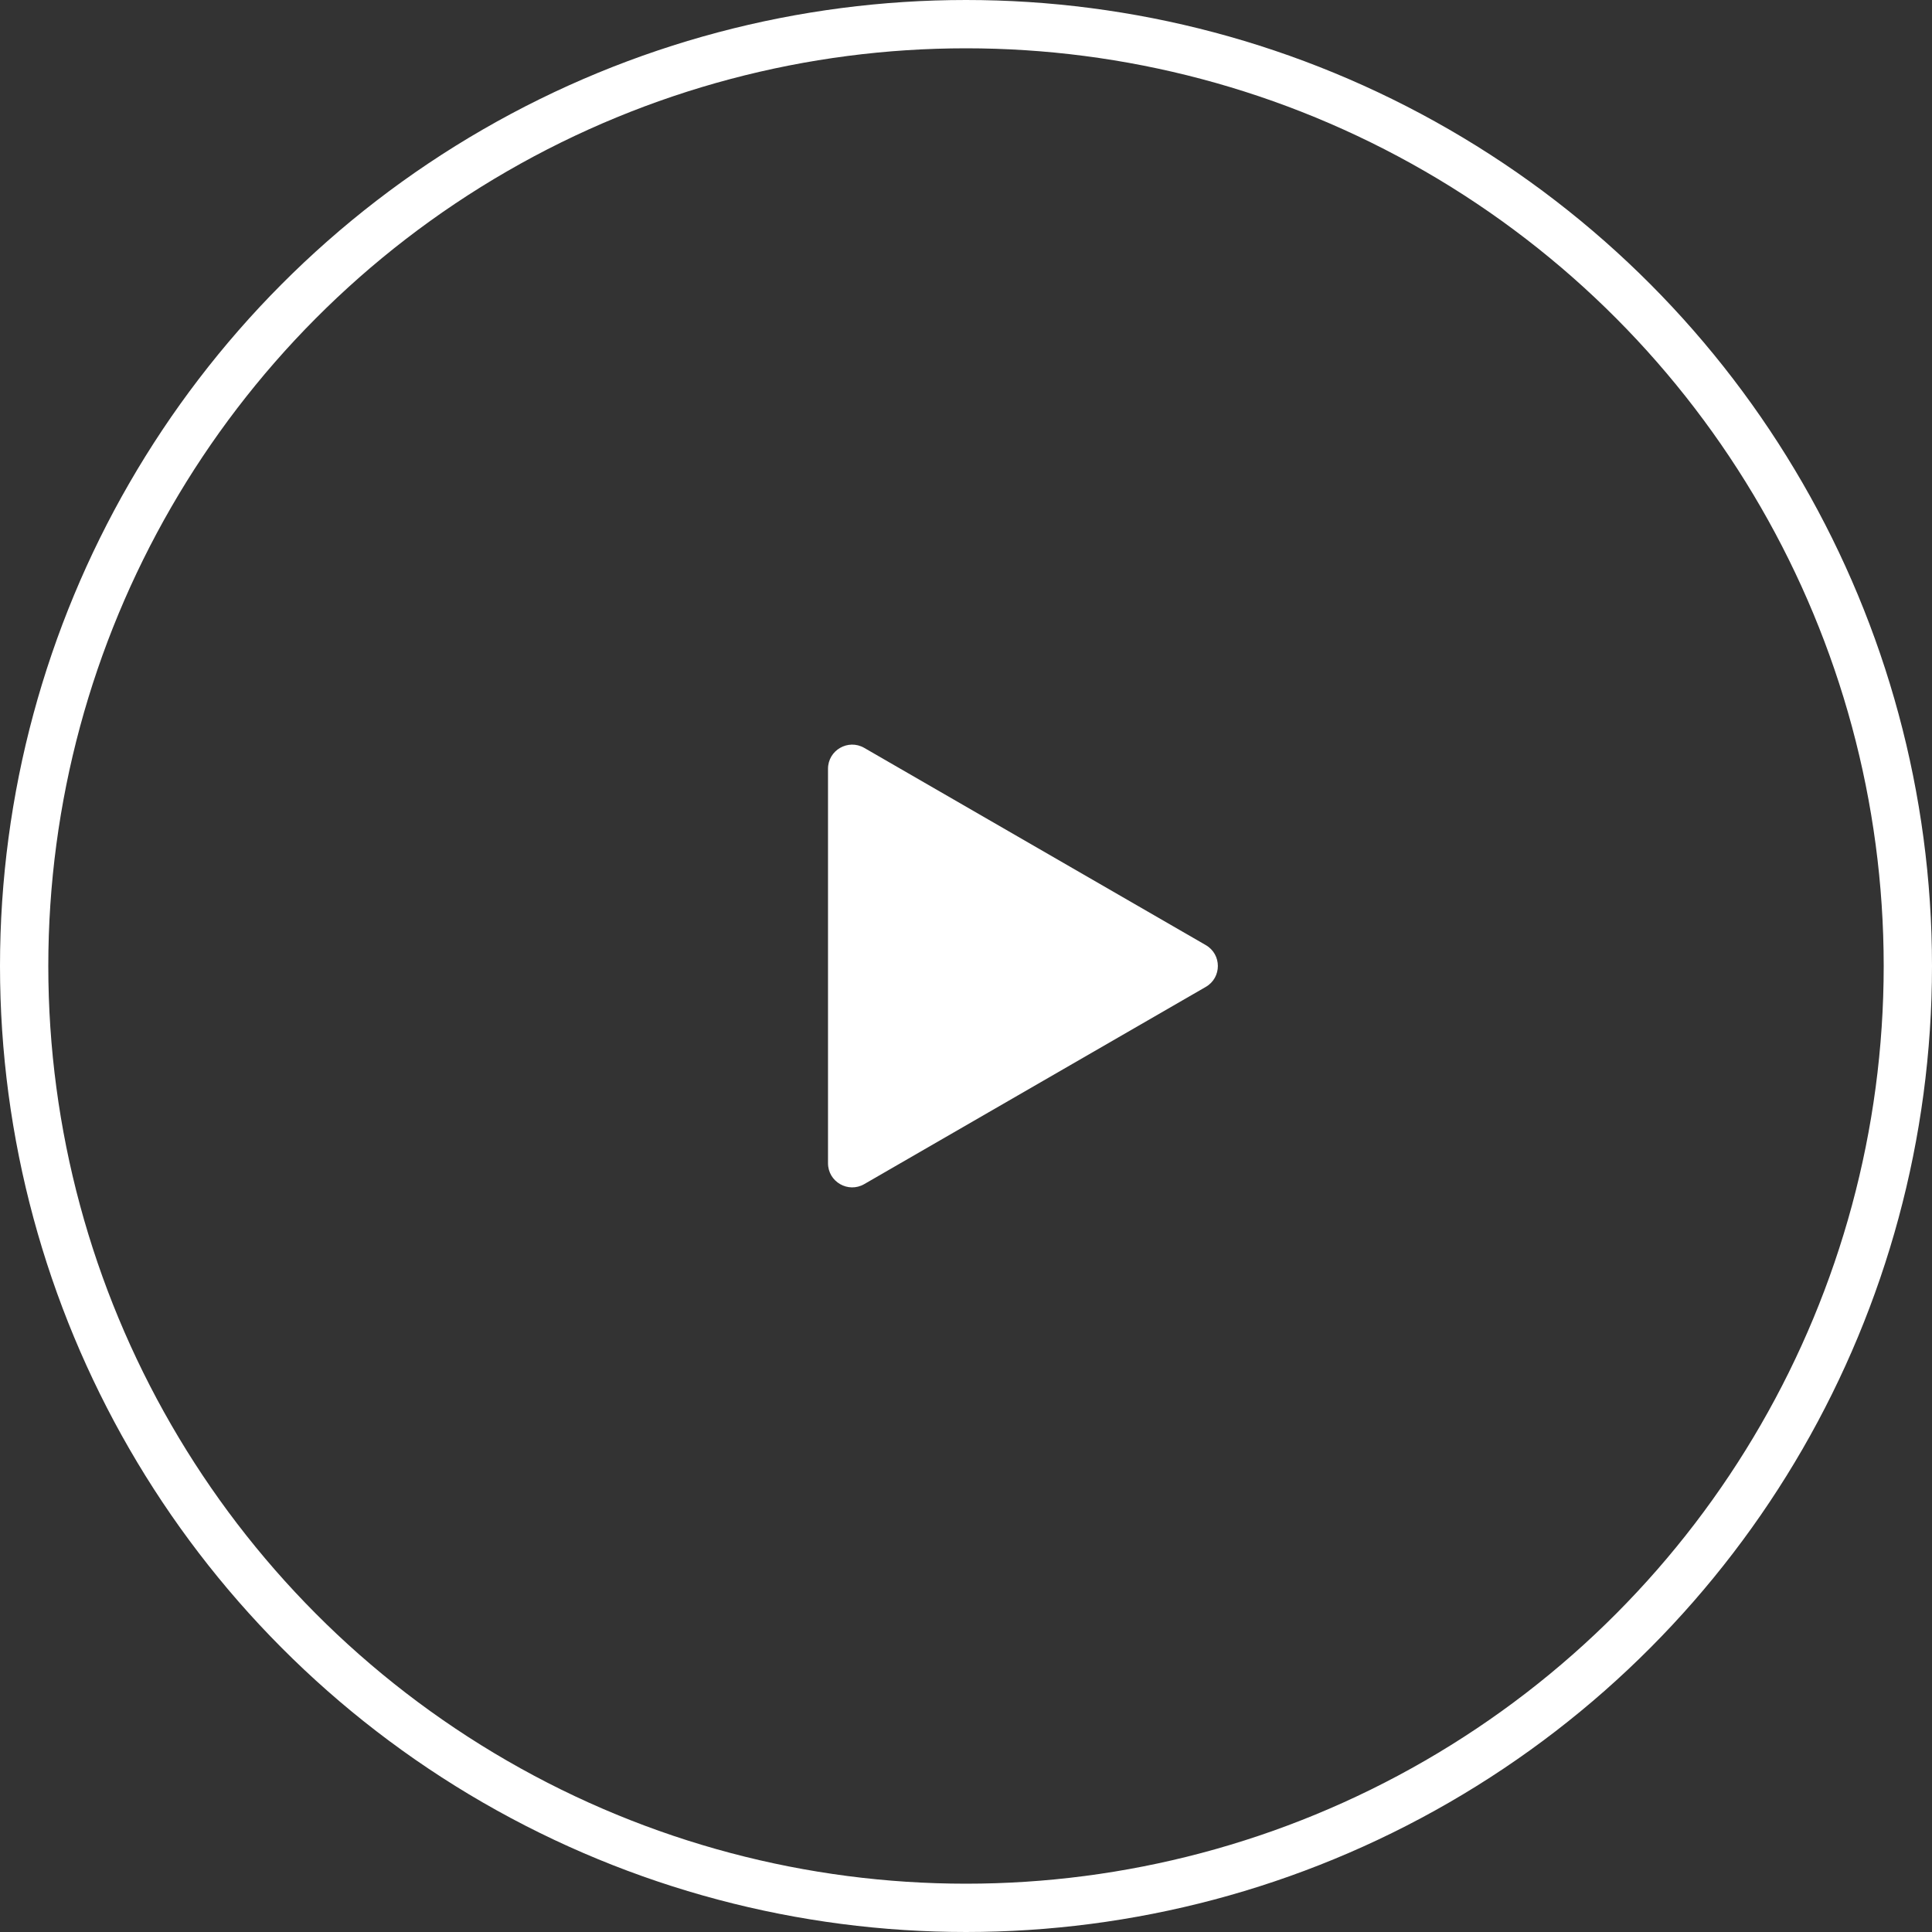
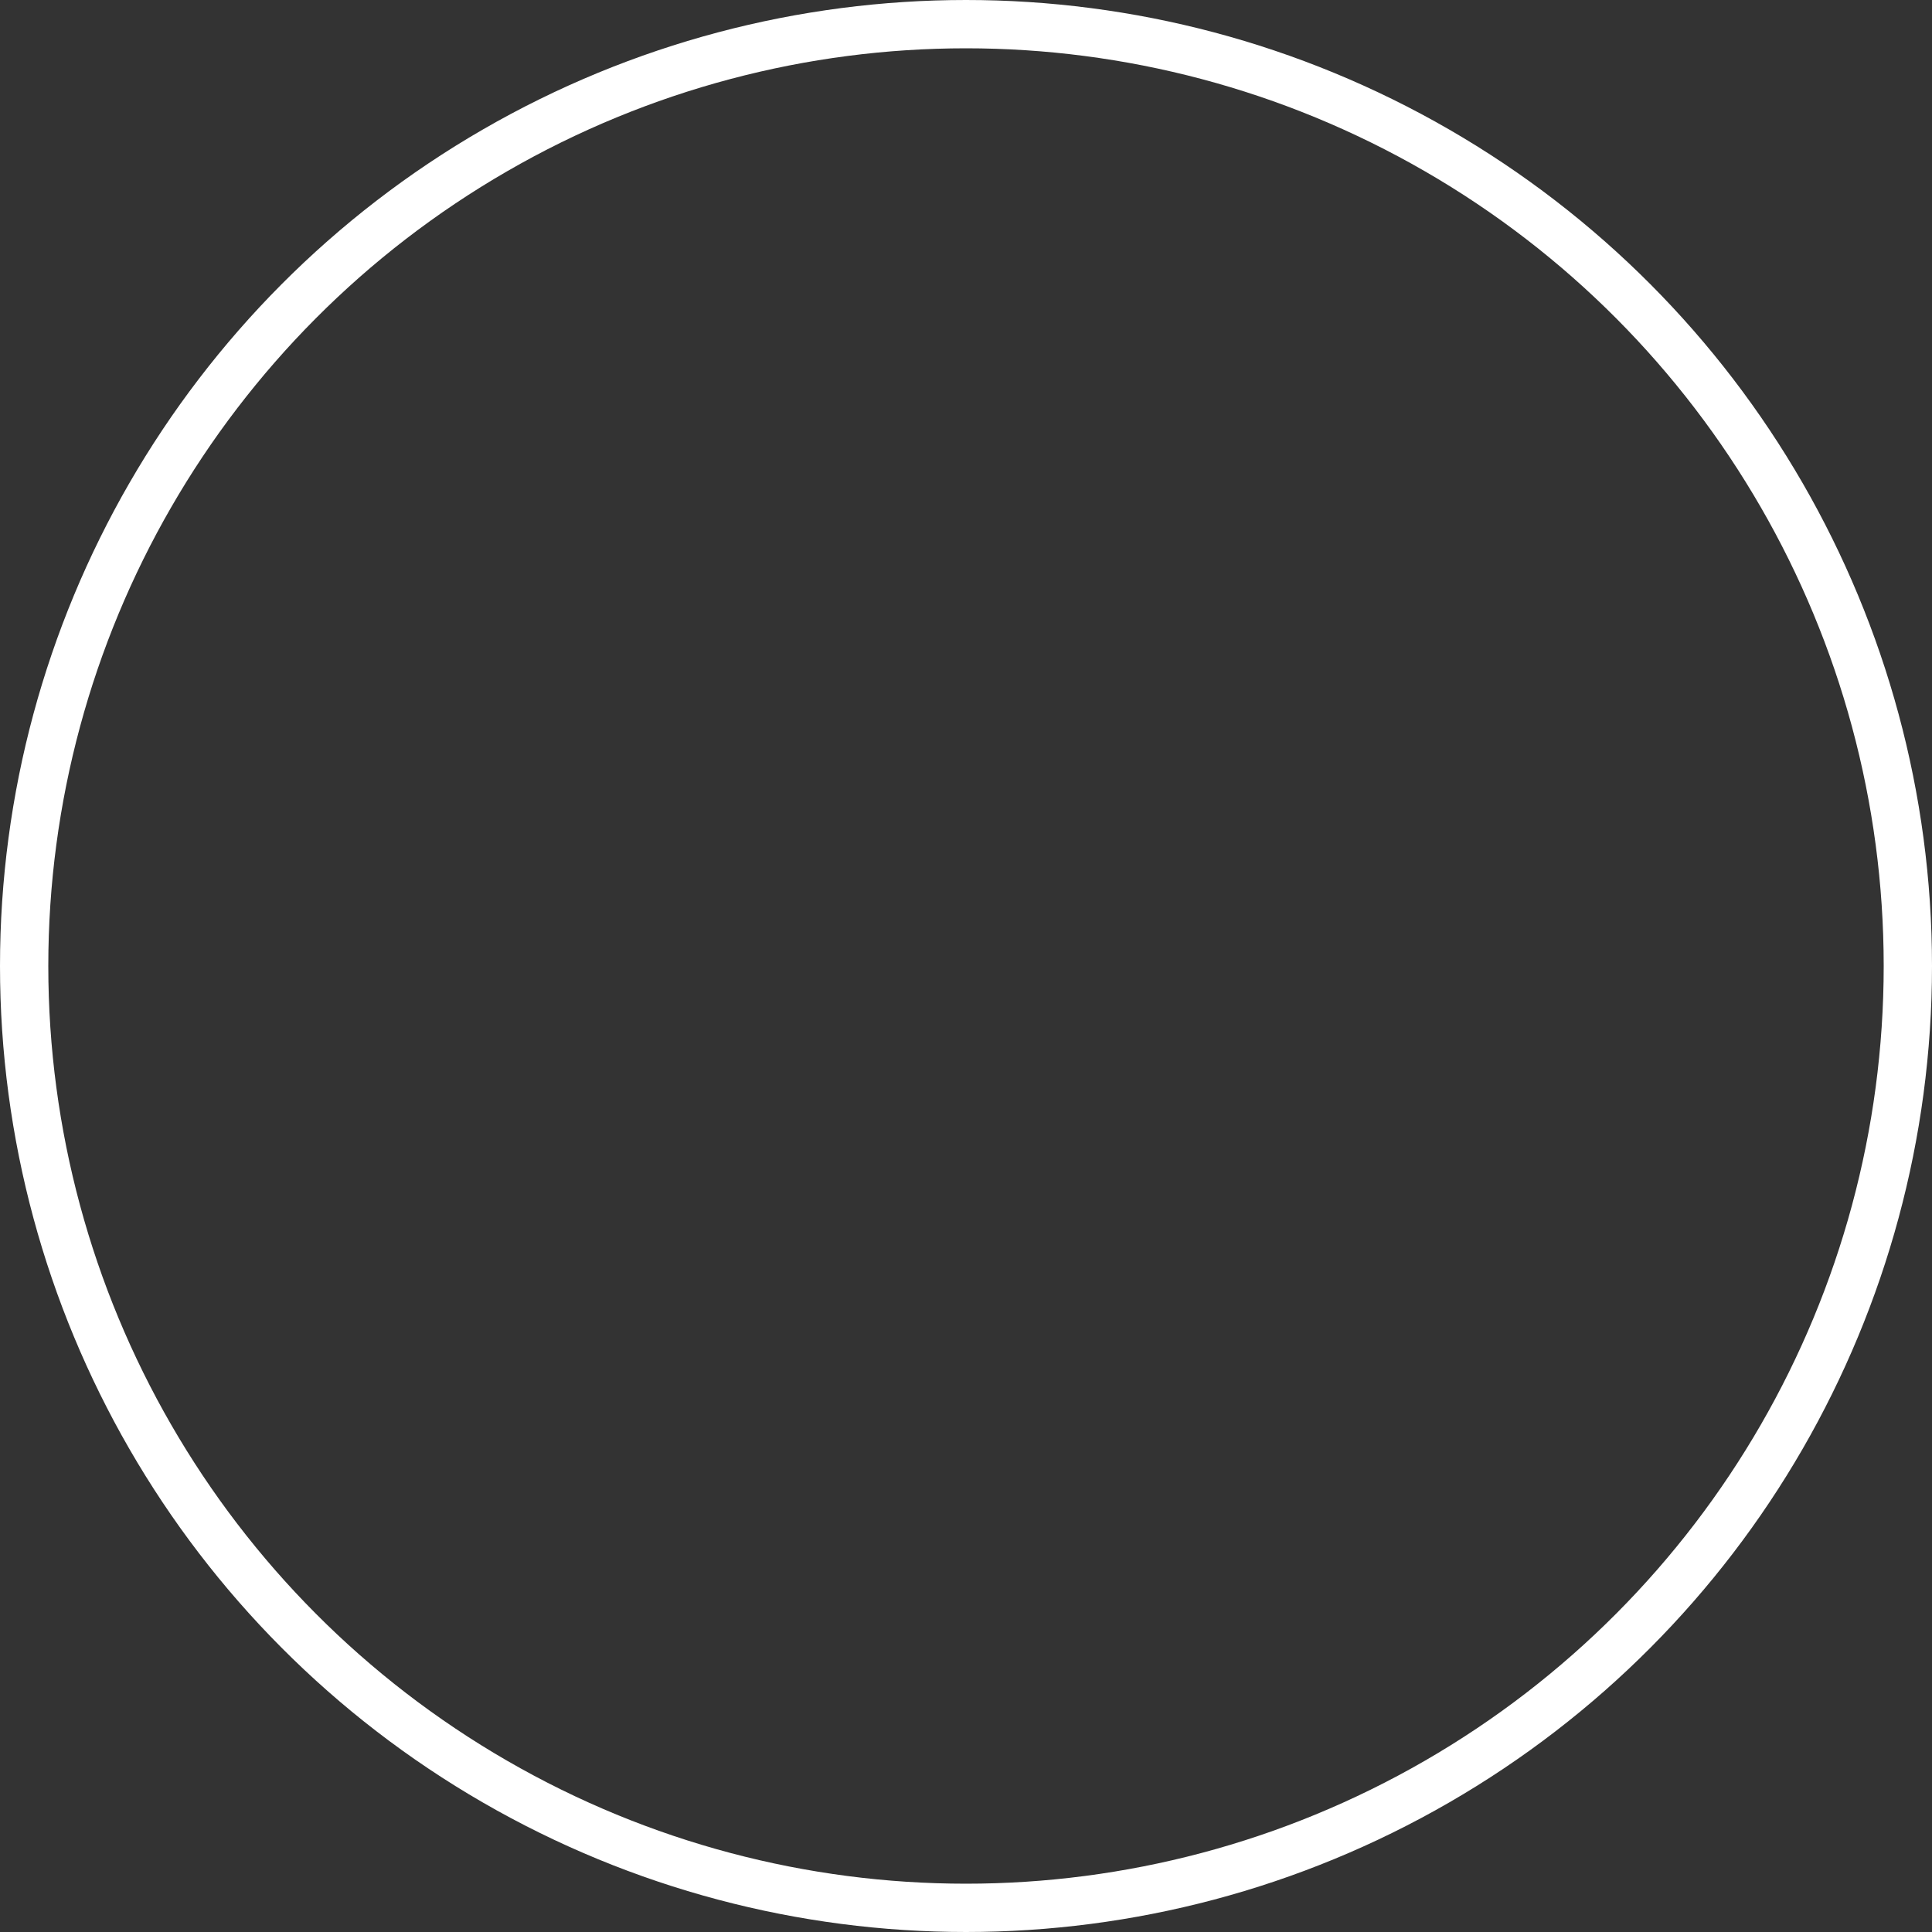
<svg xmlns="http://www.w3.org/2000/svg" width="40" height="40" viewBox="0 0 40 40" fill="none">
  <rect x="0" y="0" width="40" height="40" fill="#333333" stroke="none" />
  <circle cx="20" cy="20" r="19.5" stroke="white" />
-   <path d="M24.964 19.567C25.298 19.759 25.298 20.241 24.964 20.433L17.893 24.516C17.56 24.708 17.143 24.468 17.143 24.083L17.143 15.917C17.143 15.532 17.56 15.292 17.893 15.484L24.964 19.567Z" fill="white" />
</svg>